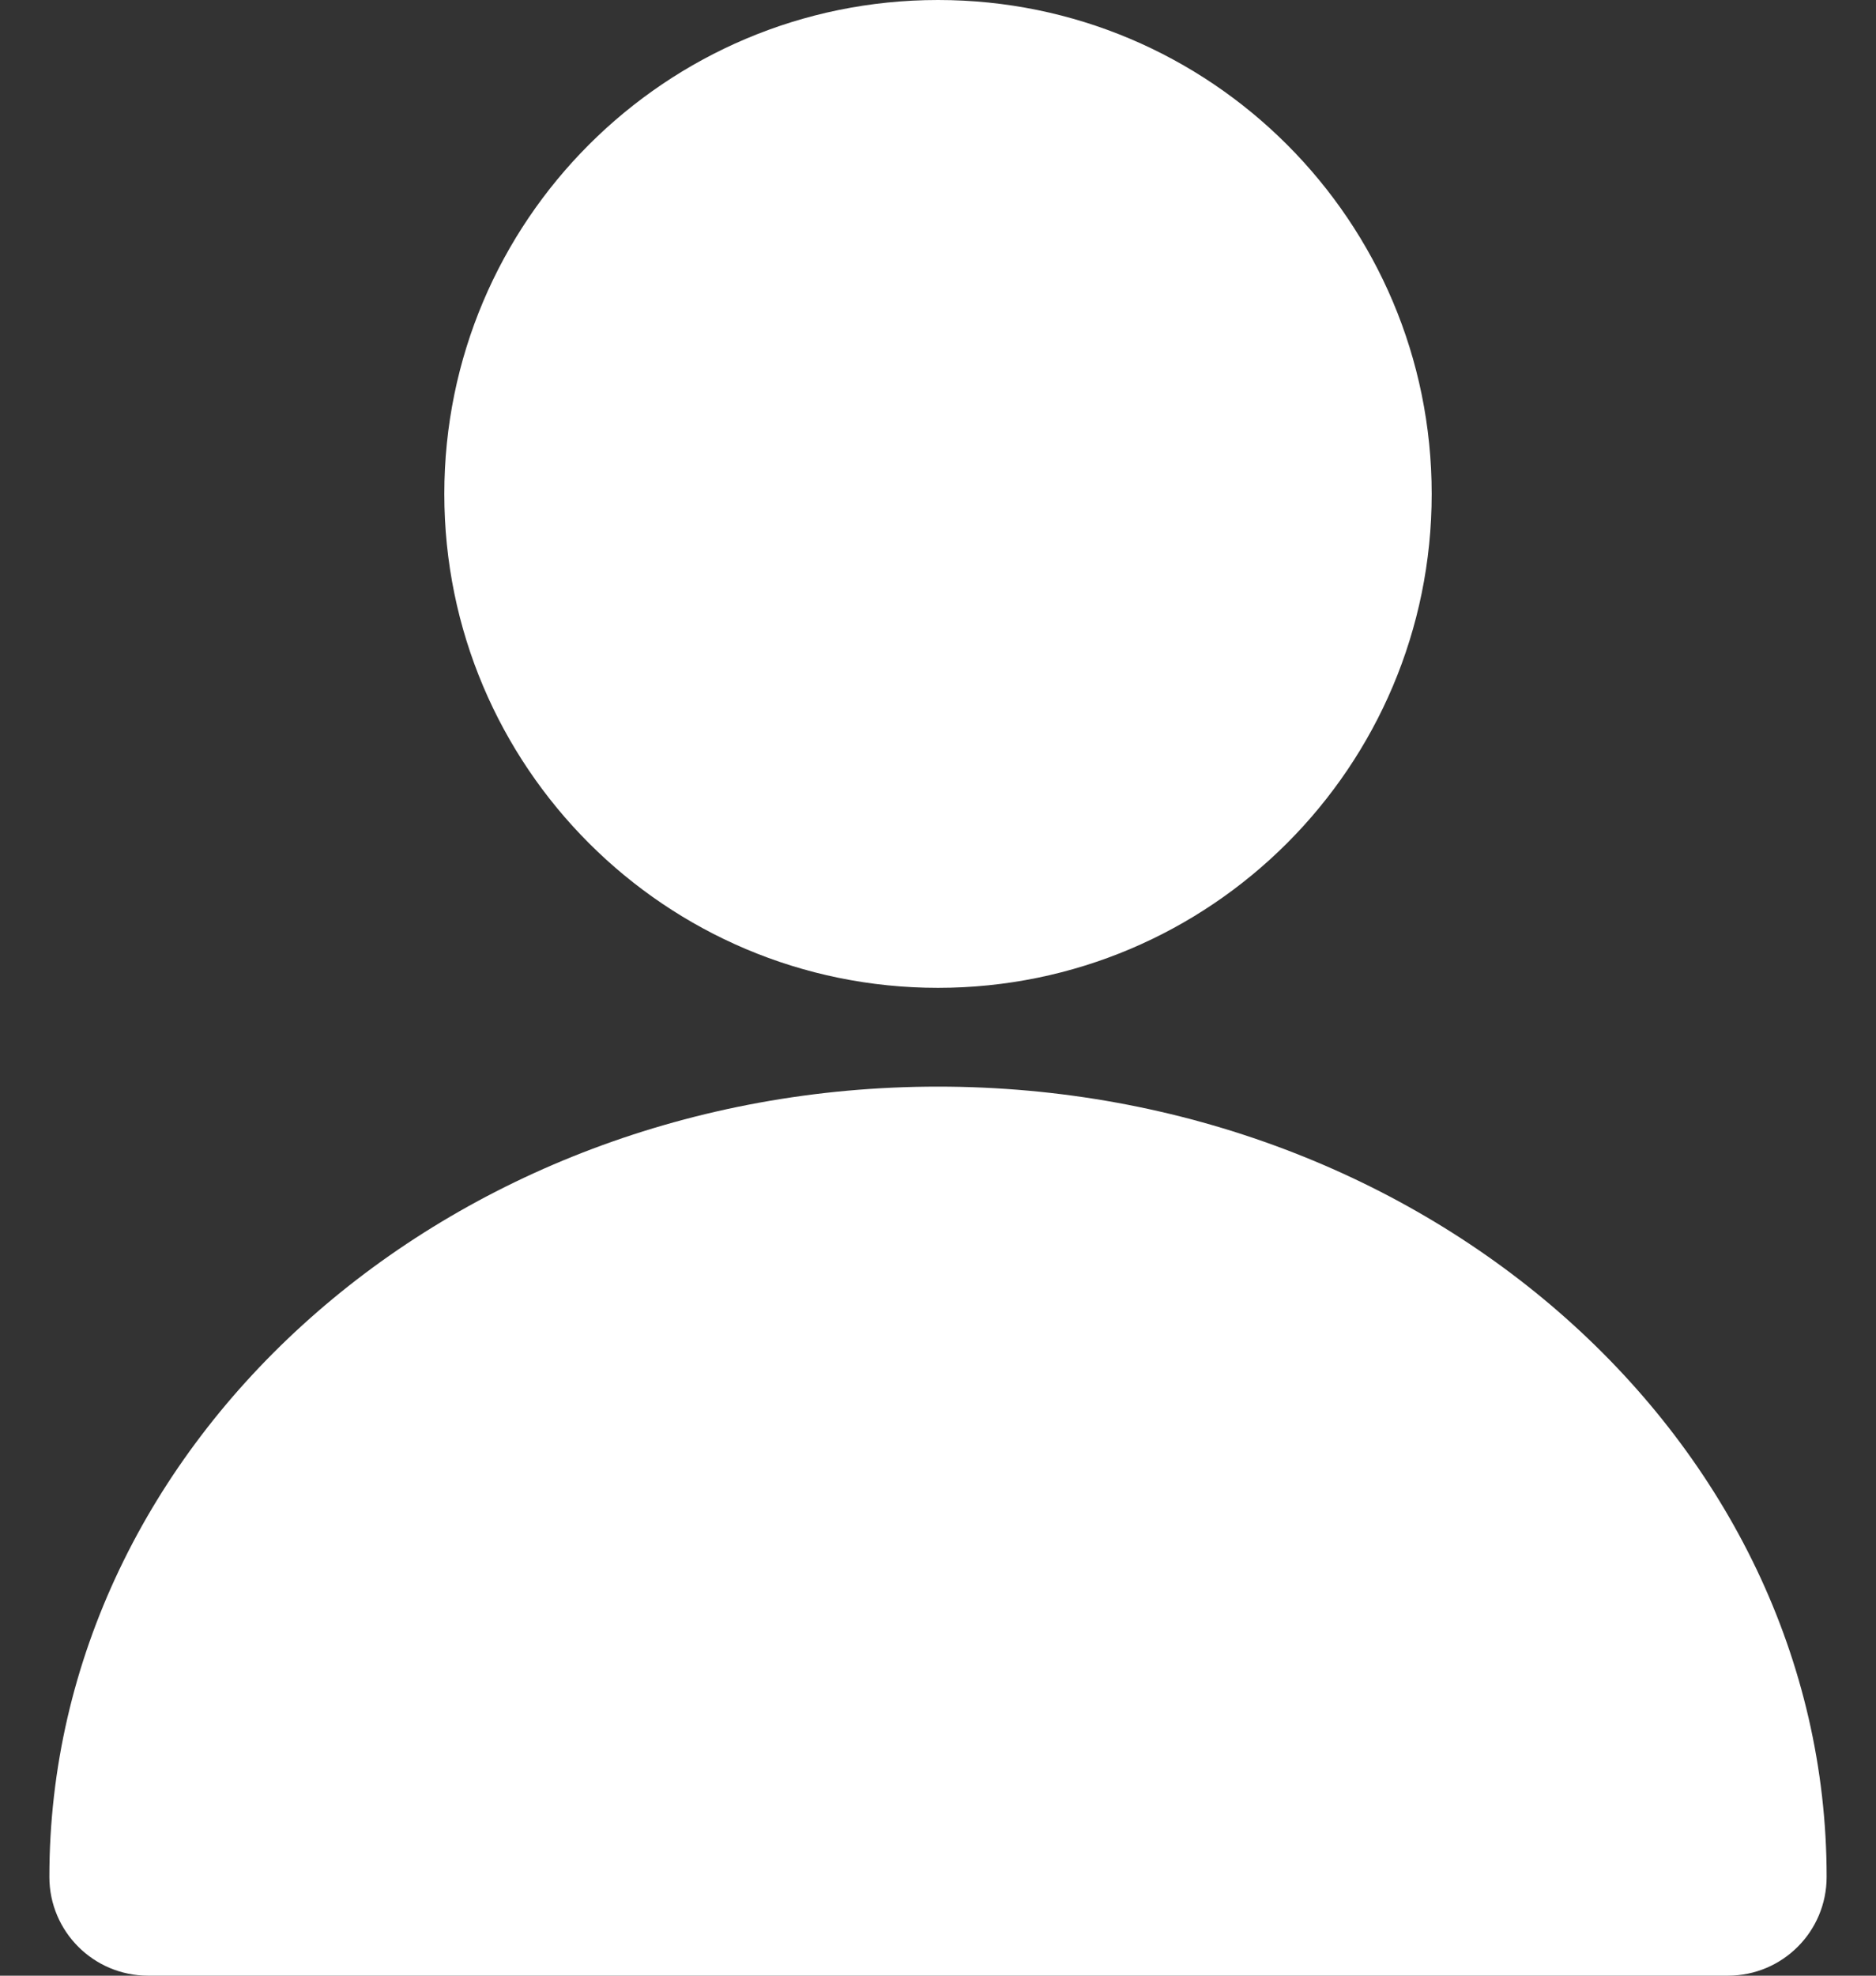
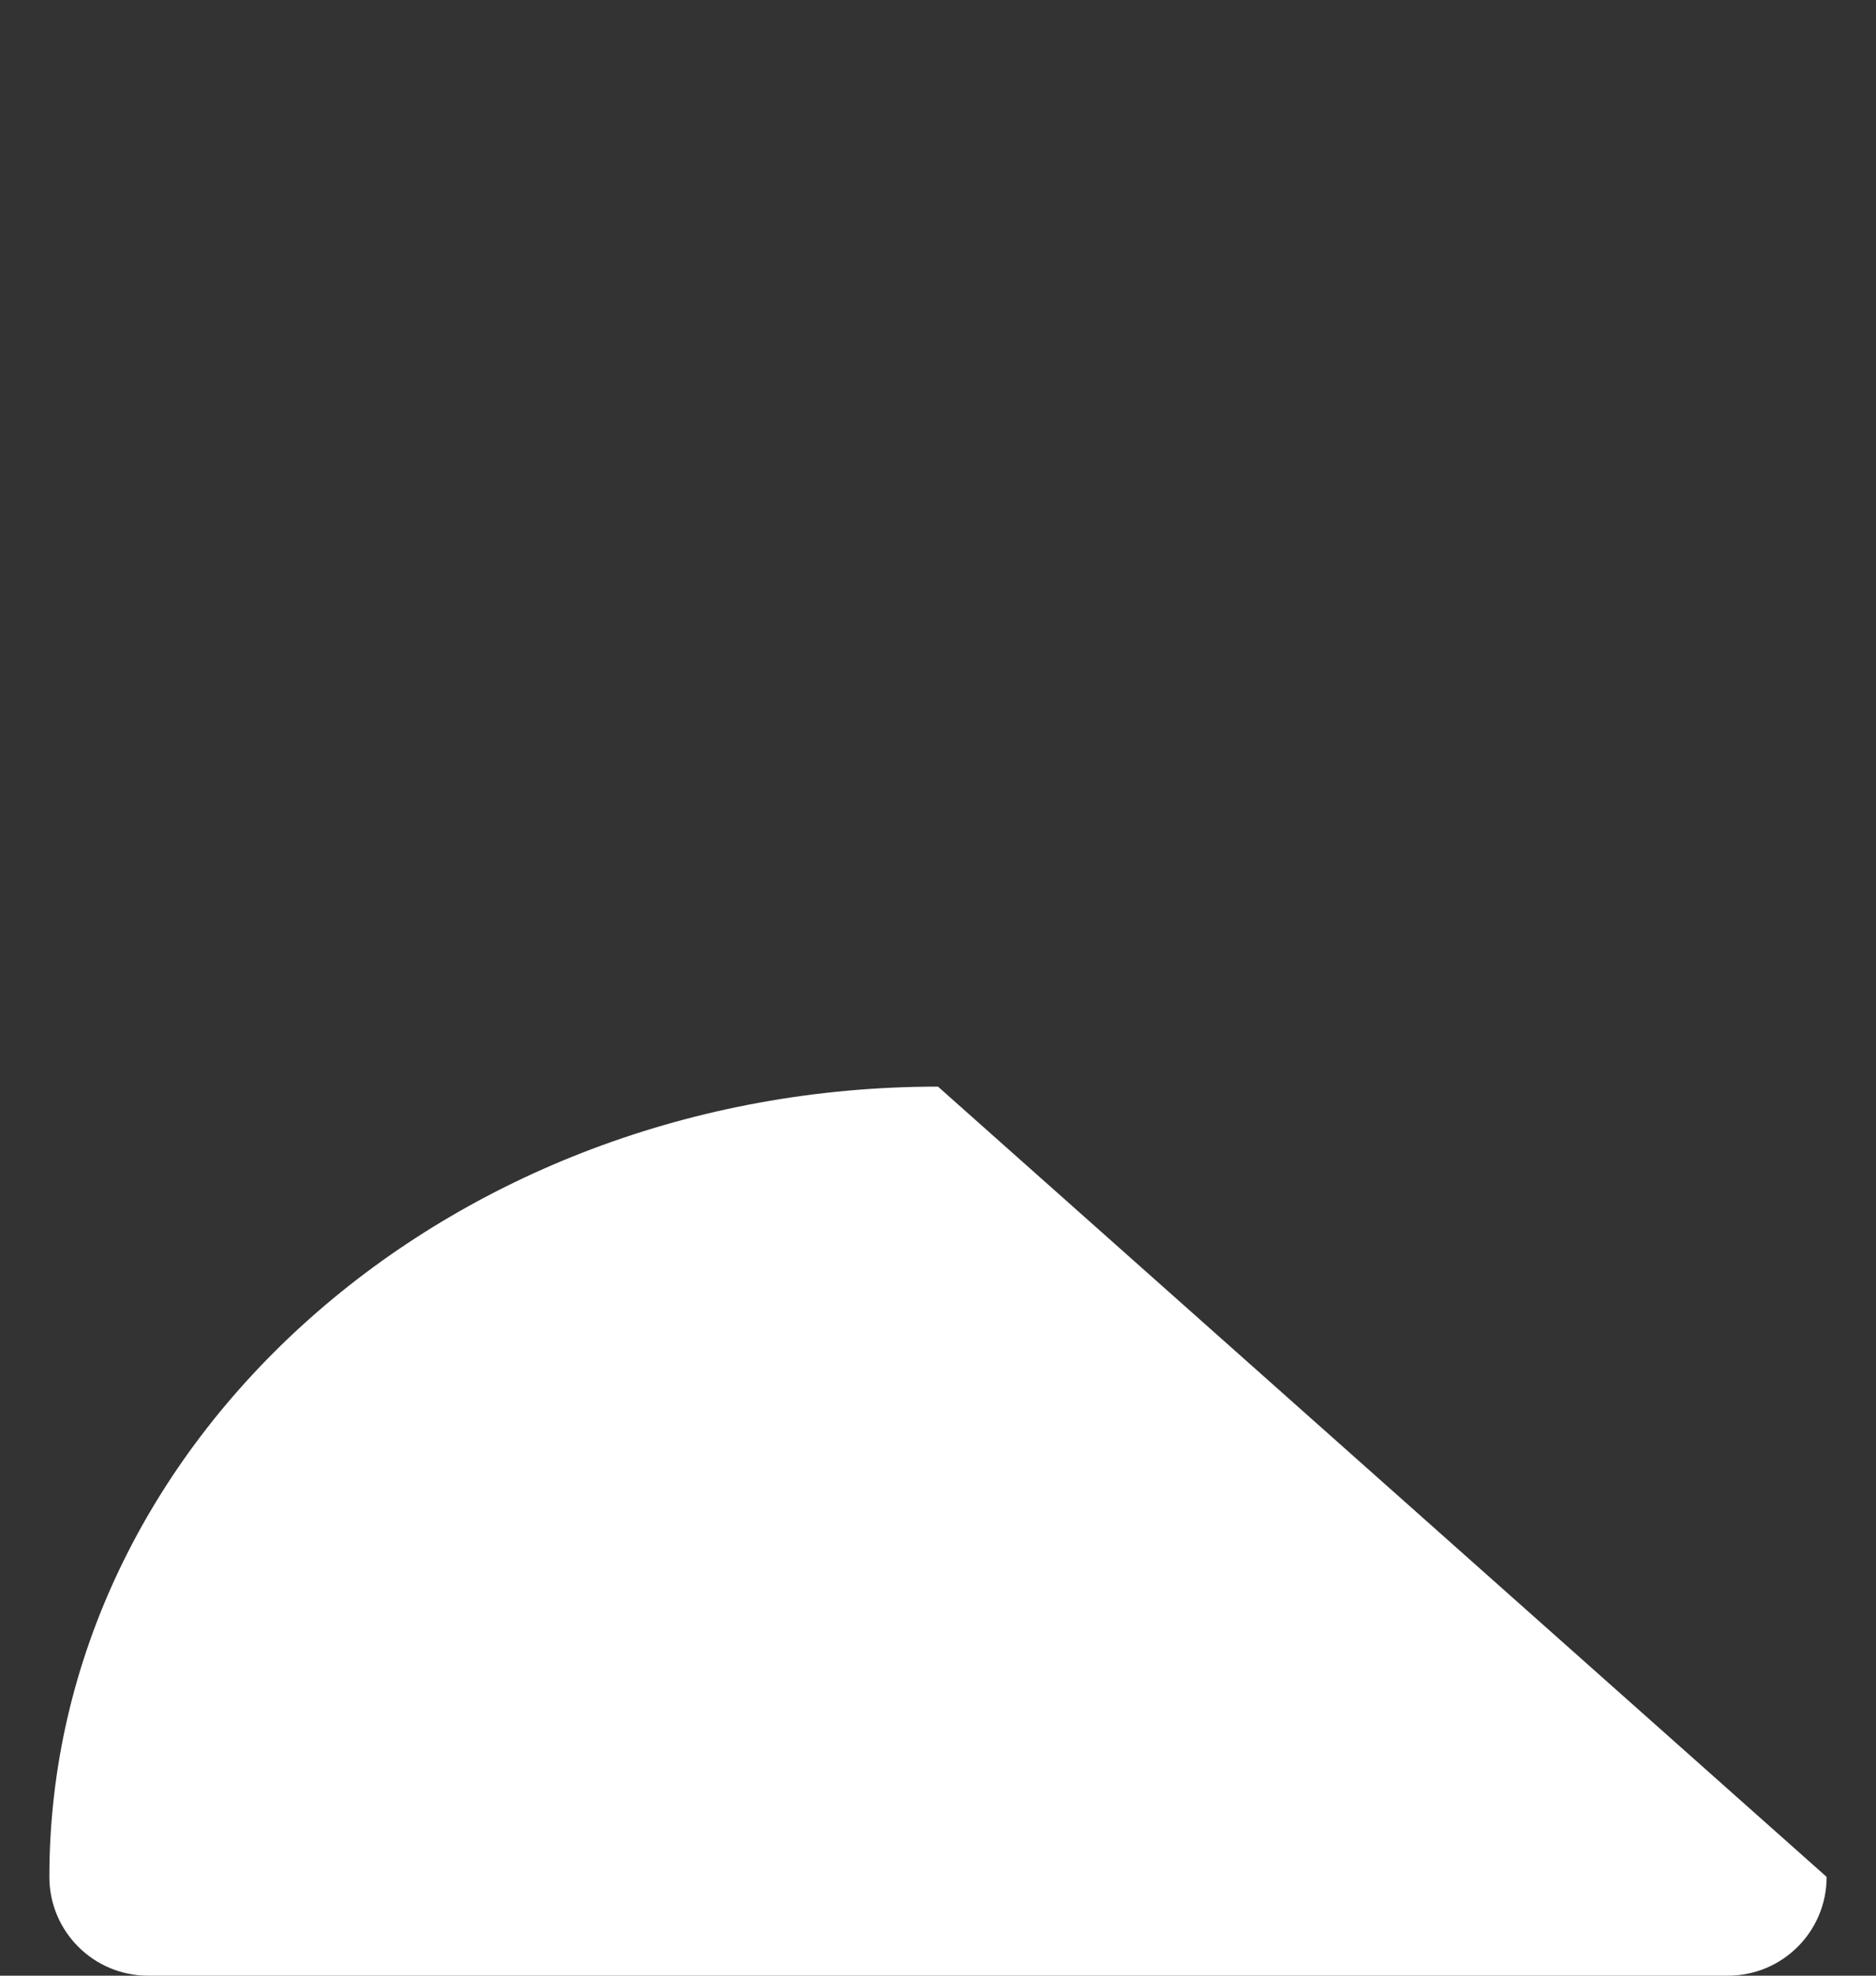
<svg xmlns="http://www.w3.org/2000/svg" width="19" height="20" viewBox="0 0 19 20" fill="none">
  <rect x="0" y="0" width="19" height="20" fill="#333333" stroke="none" />
-   <path d="M9.5 10C12.261 10 14.5 7.761 14.5 5C14.5 2.239 12.261 0 9.5 0C6.739 0 4.5 2.239 4.5 5C4.5 7.761 6.739 10 9.5 10Z" fill="white" />
-   <path d="M9.5 11C4.538 11 0.5 14.589 0.5 19C0.5 19.553 0.948 20 1.5 20H17.5C18.053 20 18.5 19.553 18.5 19C18.5 14.589 14.463 11 9.5 11Z" fill="white" />
+   <path d="M9.5 11C4.538 11 0.5 14.589 0.5 19C0.5 19.553 0.948 20 1.5 20H17.5C18.053 20 18.5 19.553 18.5 19Z" fill="white" />
</svg>